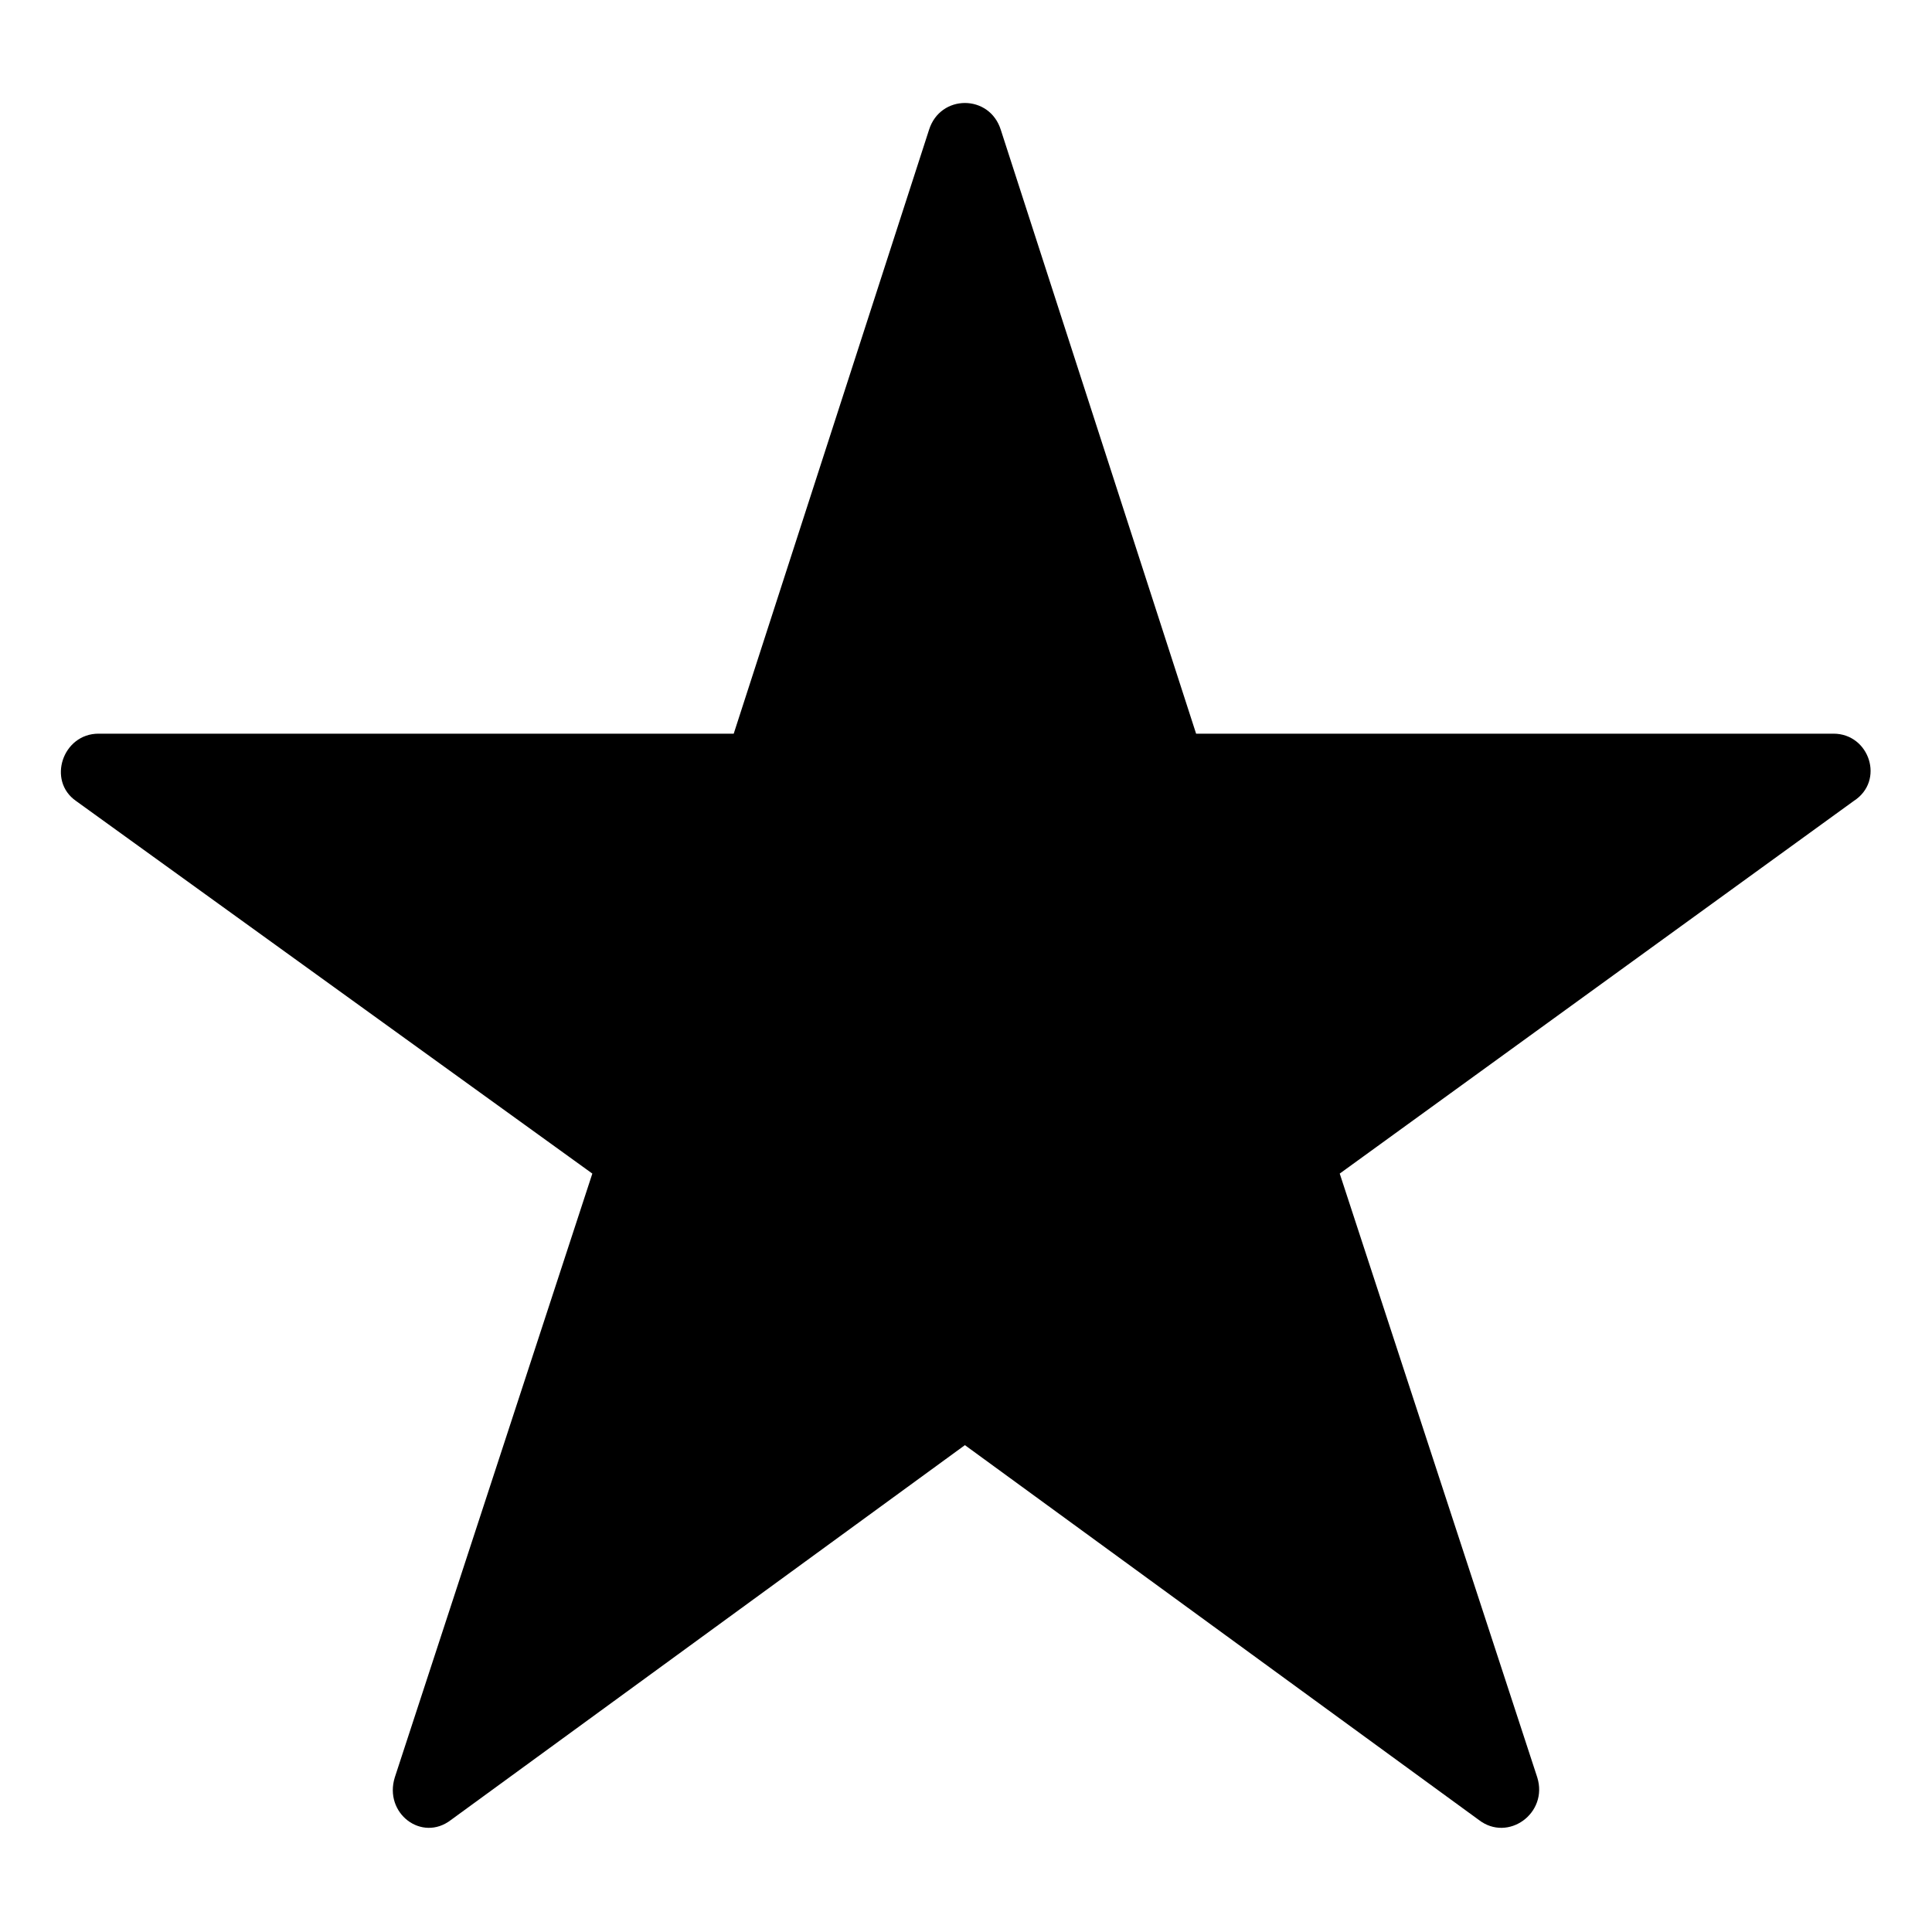
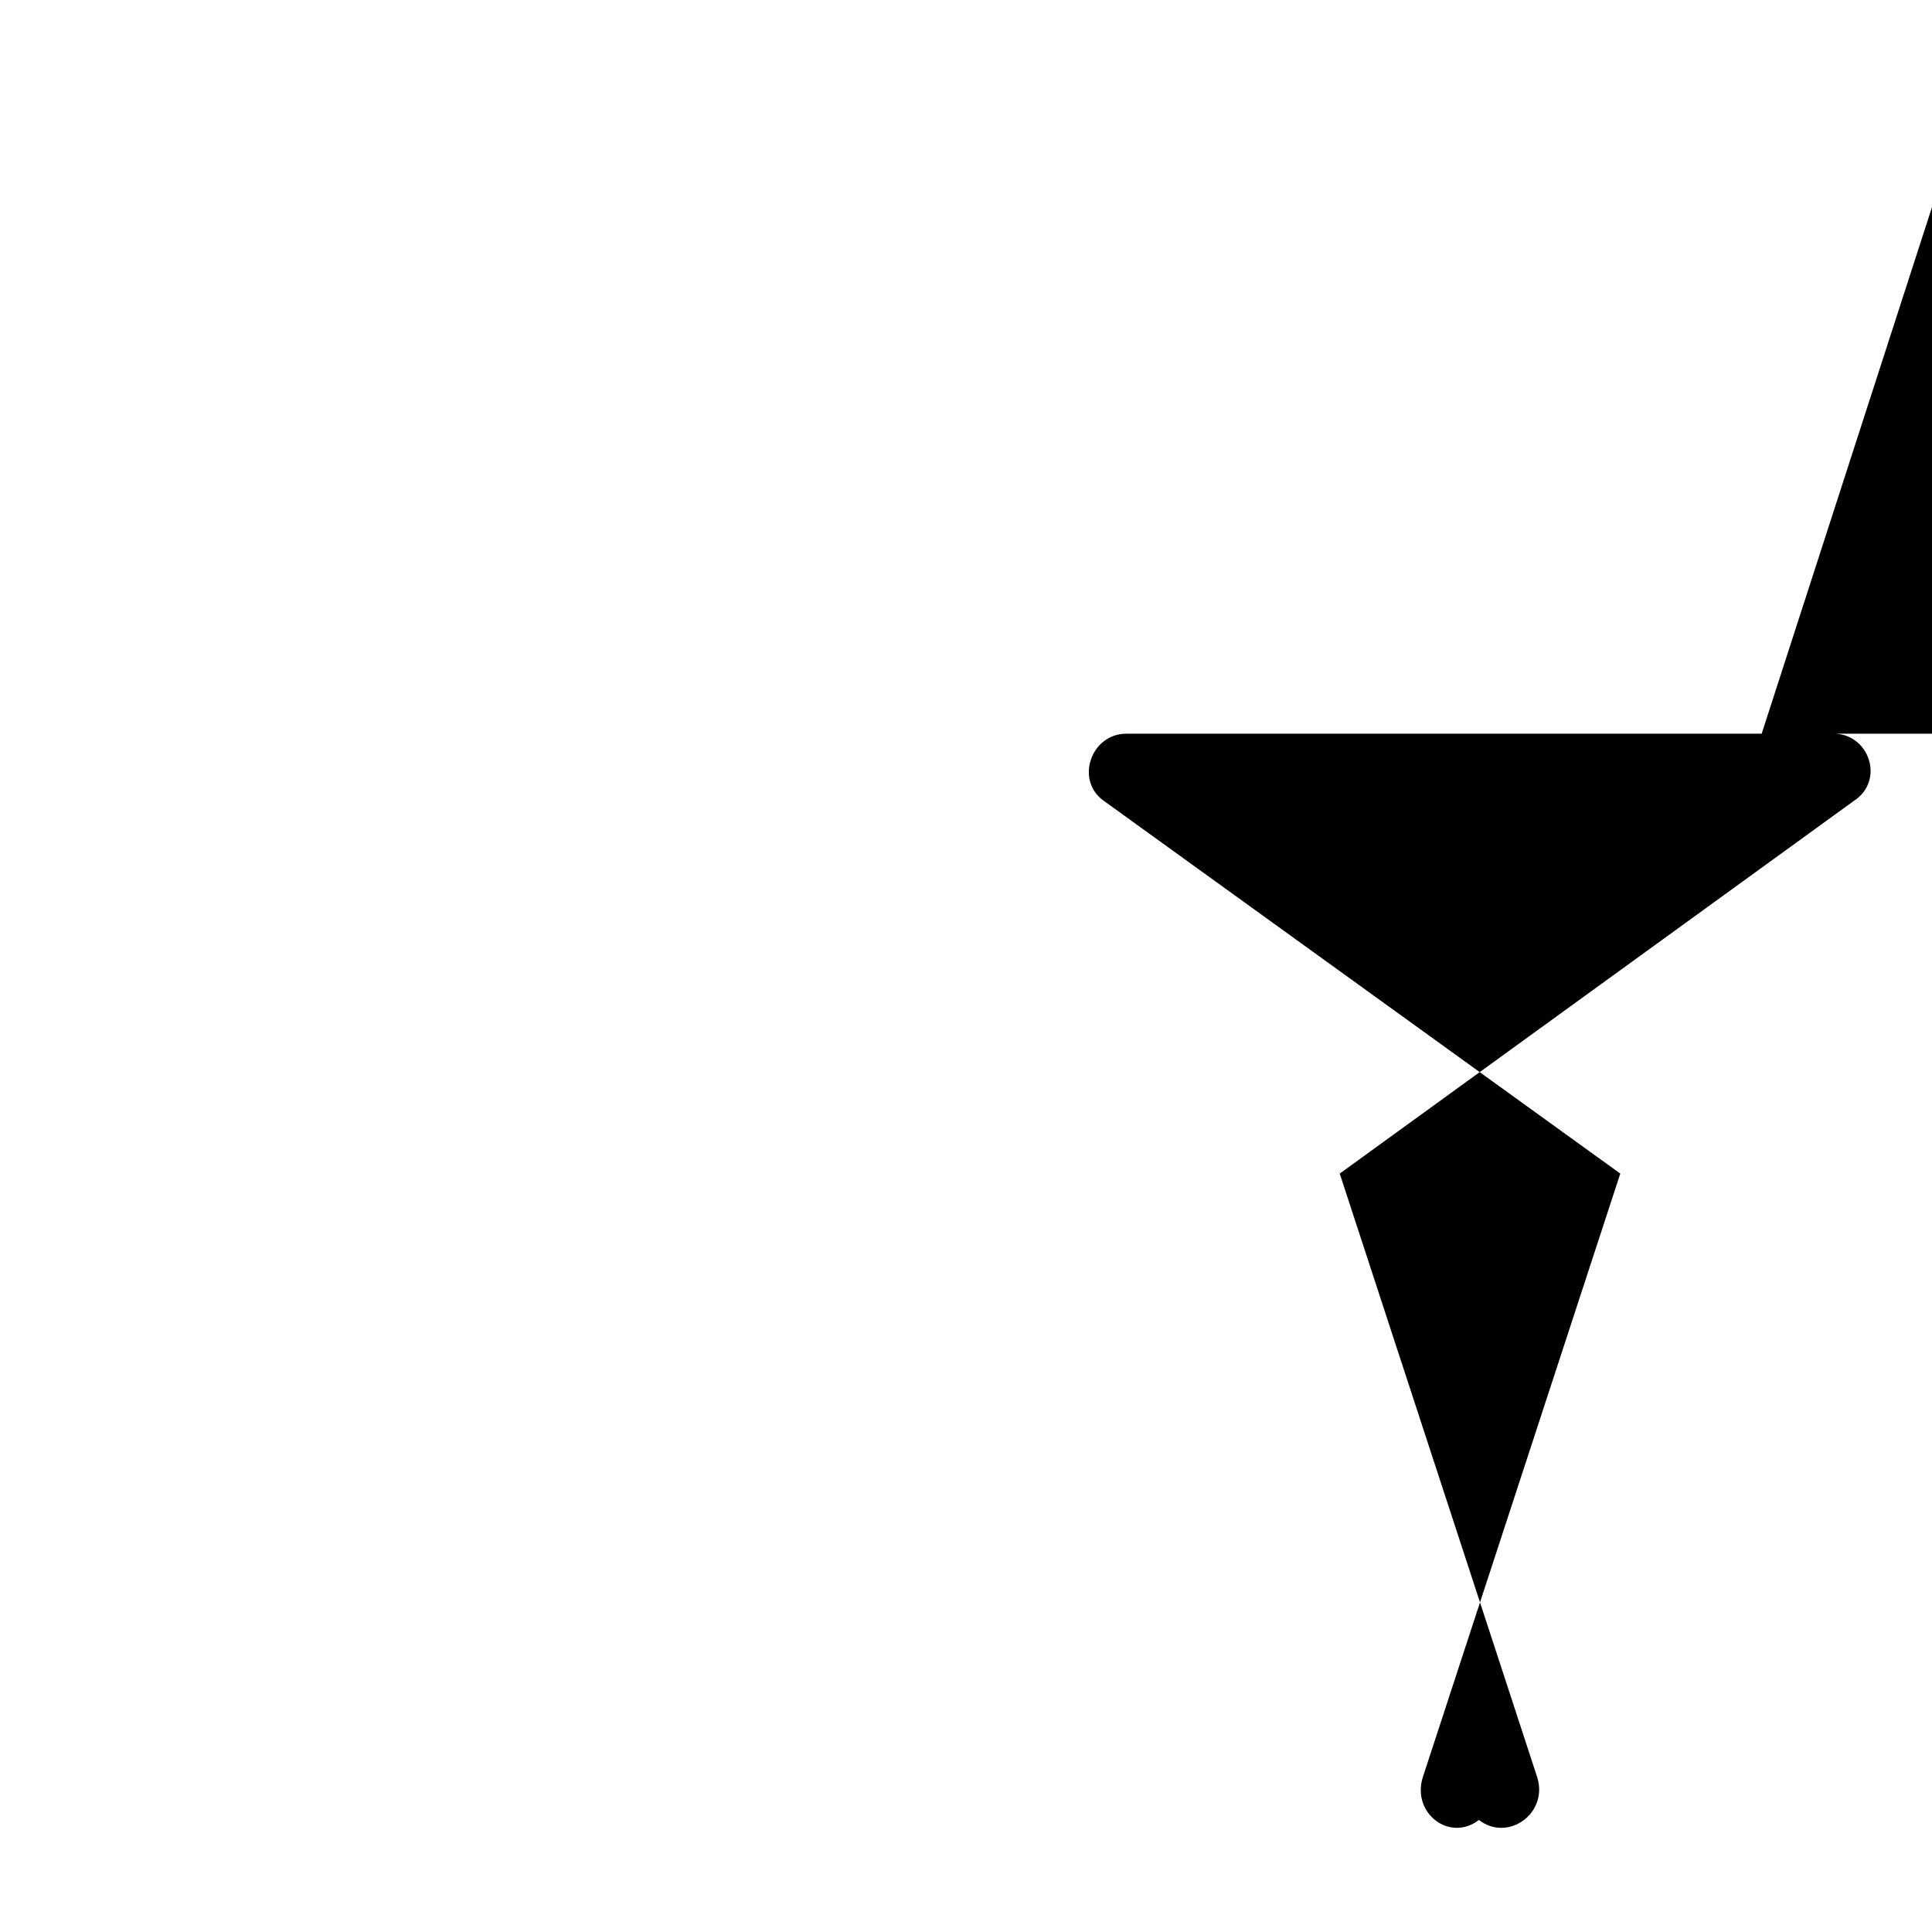
<svg xmlns="http://www.w3.org/2000/svg" fill="#000000" width="800px" height="800px" version="1.1" viewBox="144 144 512 512">
-   <path d="m460.97 338.43h168.93c9.516 0 13.68 12.492 5.352 17.844l-136.21 98.738 52.344 160c2.973 9.516-7.734 17.25-15.465 11.301l-136.21-99.336-136.21 99.336c-7.734 5.949-17.844-1.785-14.871-11.301l52.344-160-136.81-98.738c-7.734-5.352-3.57-17.844 5.949-17.844h168.33l51.75-160c2.973-9.516 16.059-9.516 19.035 0l51.75 160z" fill-rule="evenodd" />
+   <path d="m460.97 338.43h168.93c9.516 0 13.68 12.492 5.352 17.844l-136.21 98.738 52.344 160c2.973 9.516-7.734 17.25-15.465 11.301c-7.734 5.949-17.844-1.785-14.871-11.301l52.344-160-136.81-98.738c-7.734-5.352-3.57-17.844 5.949-17.844h168.33l51.75-160c2.973-9.516 16.059-9.516 19.035 0l51.75 160z" fill-rule="evenodd" />
</svg>